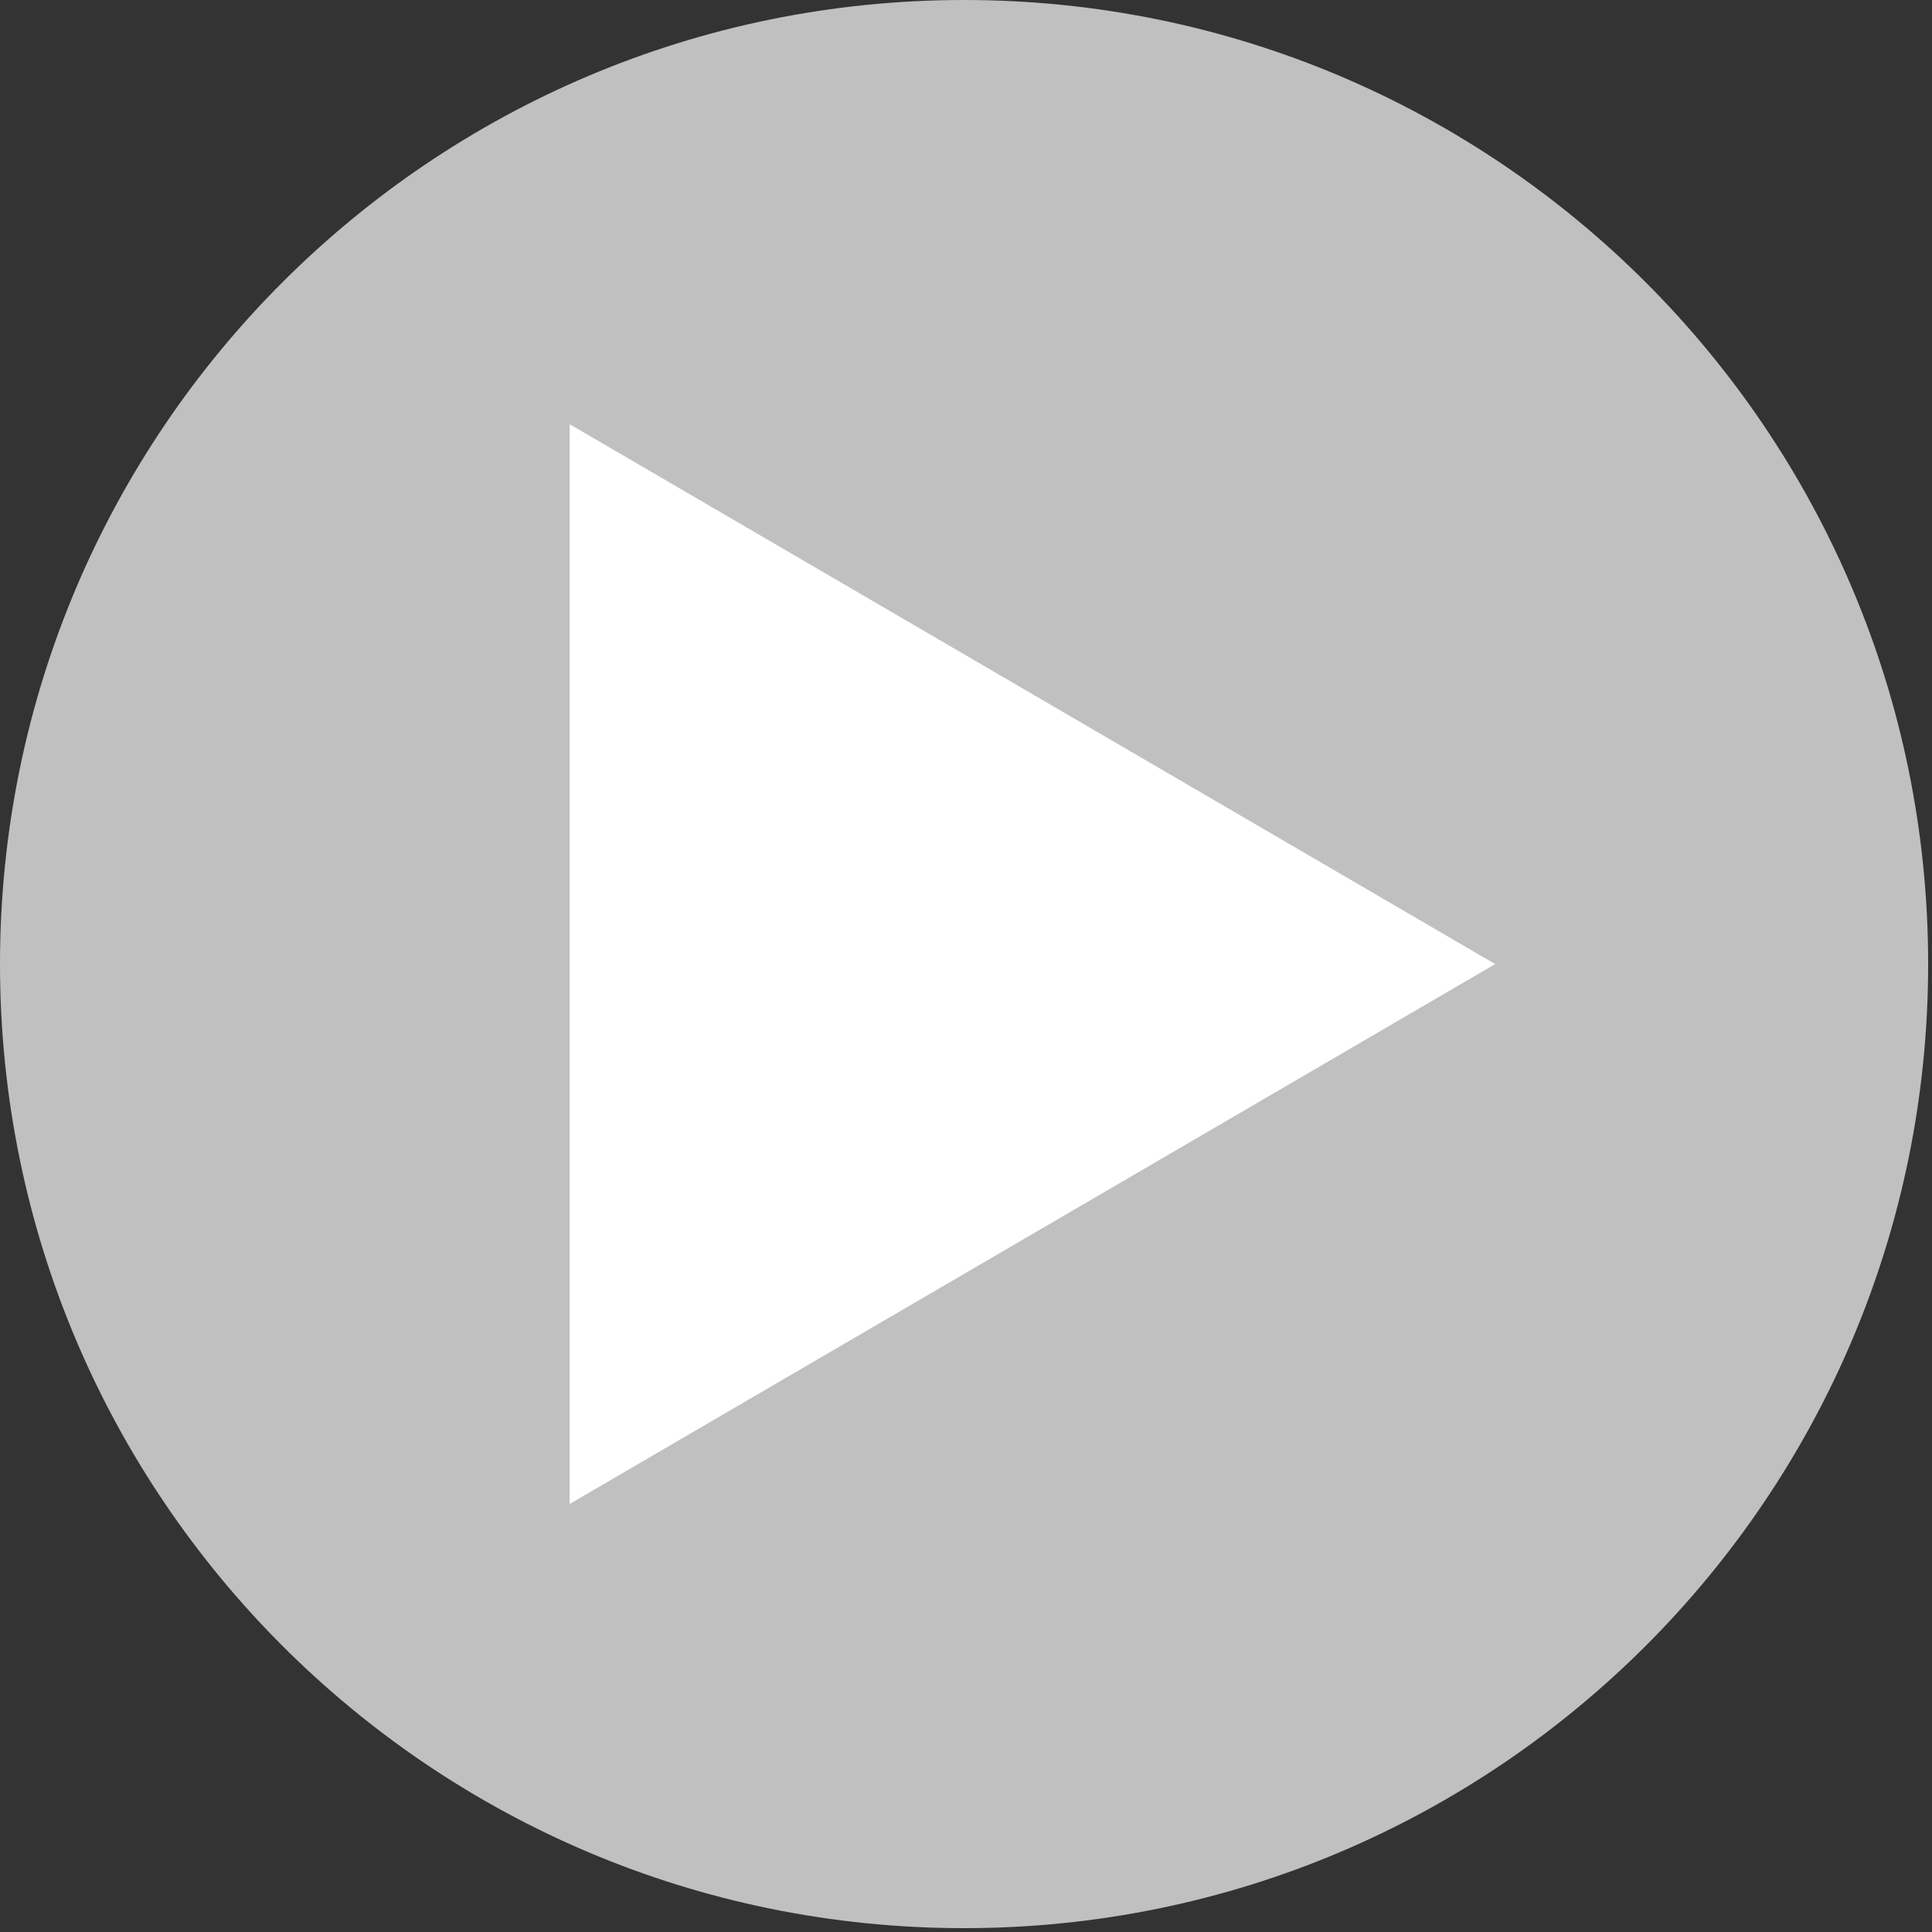
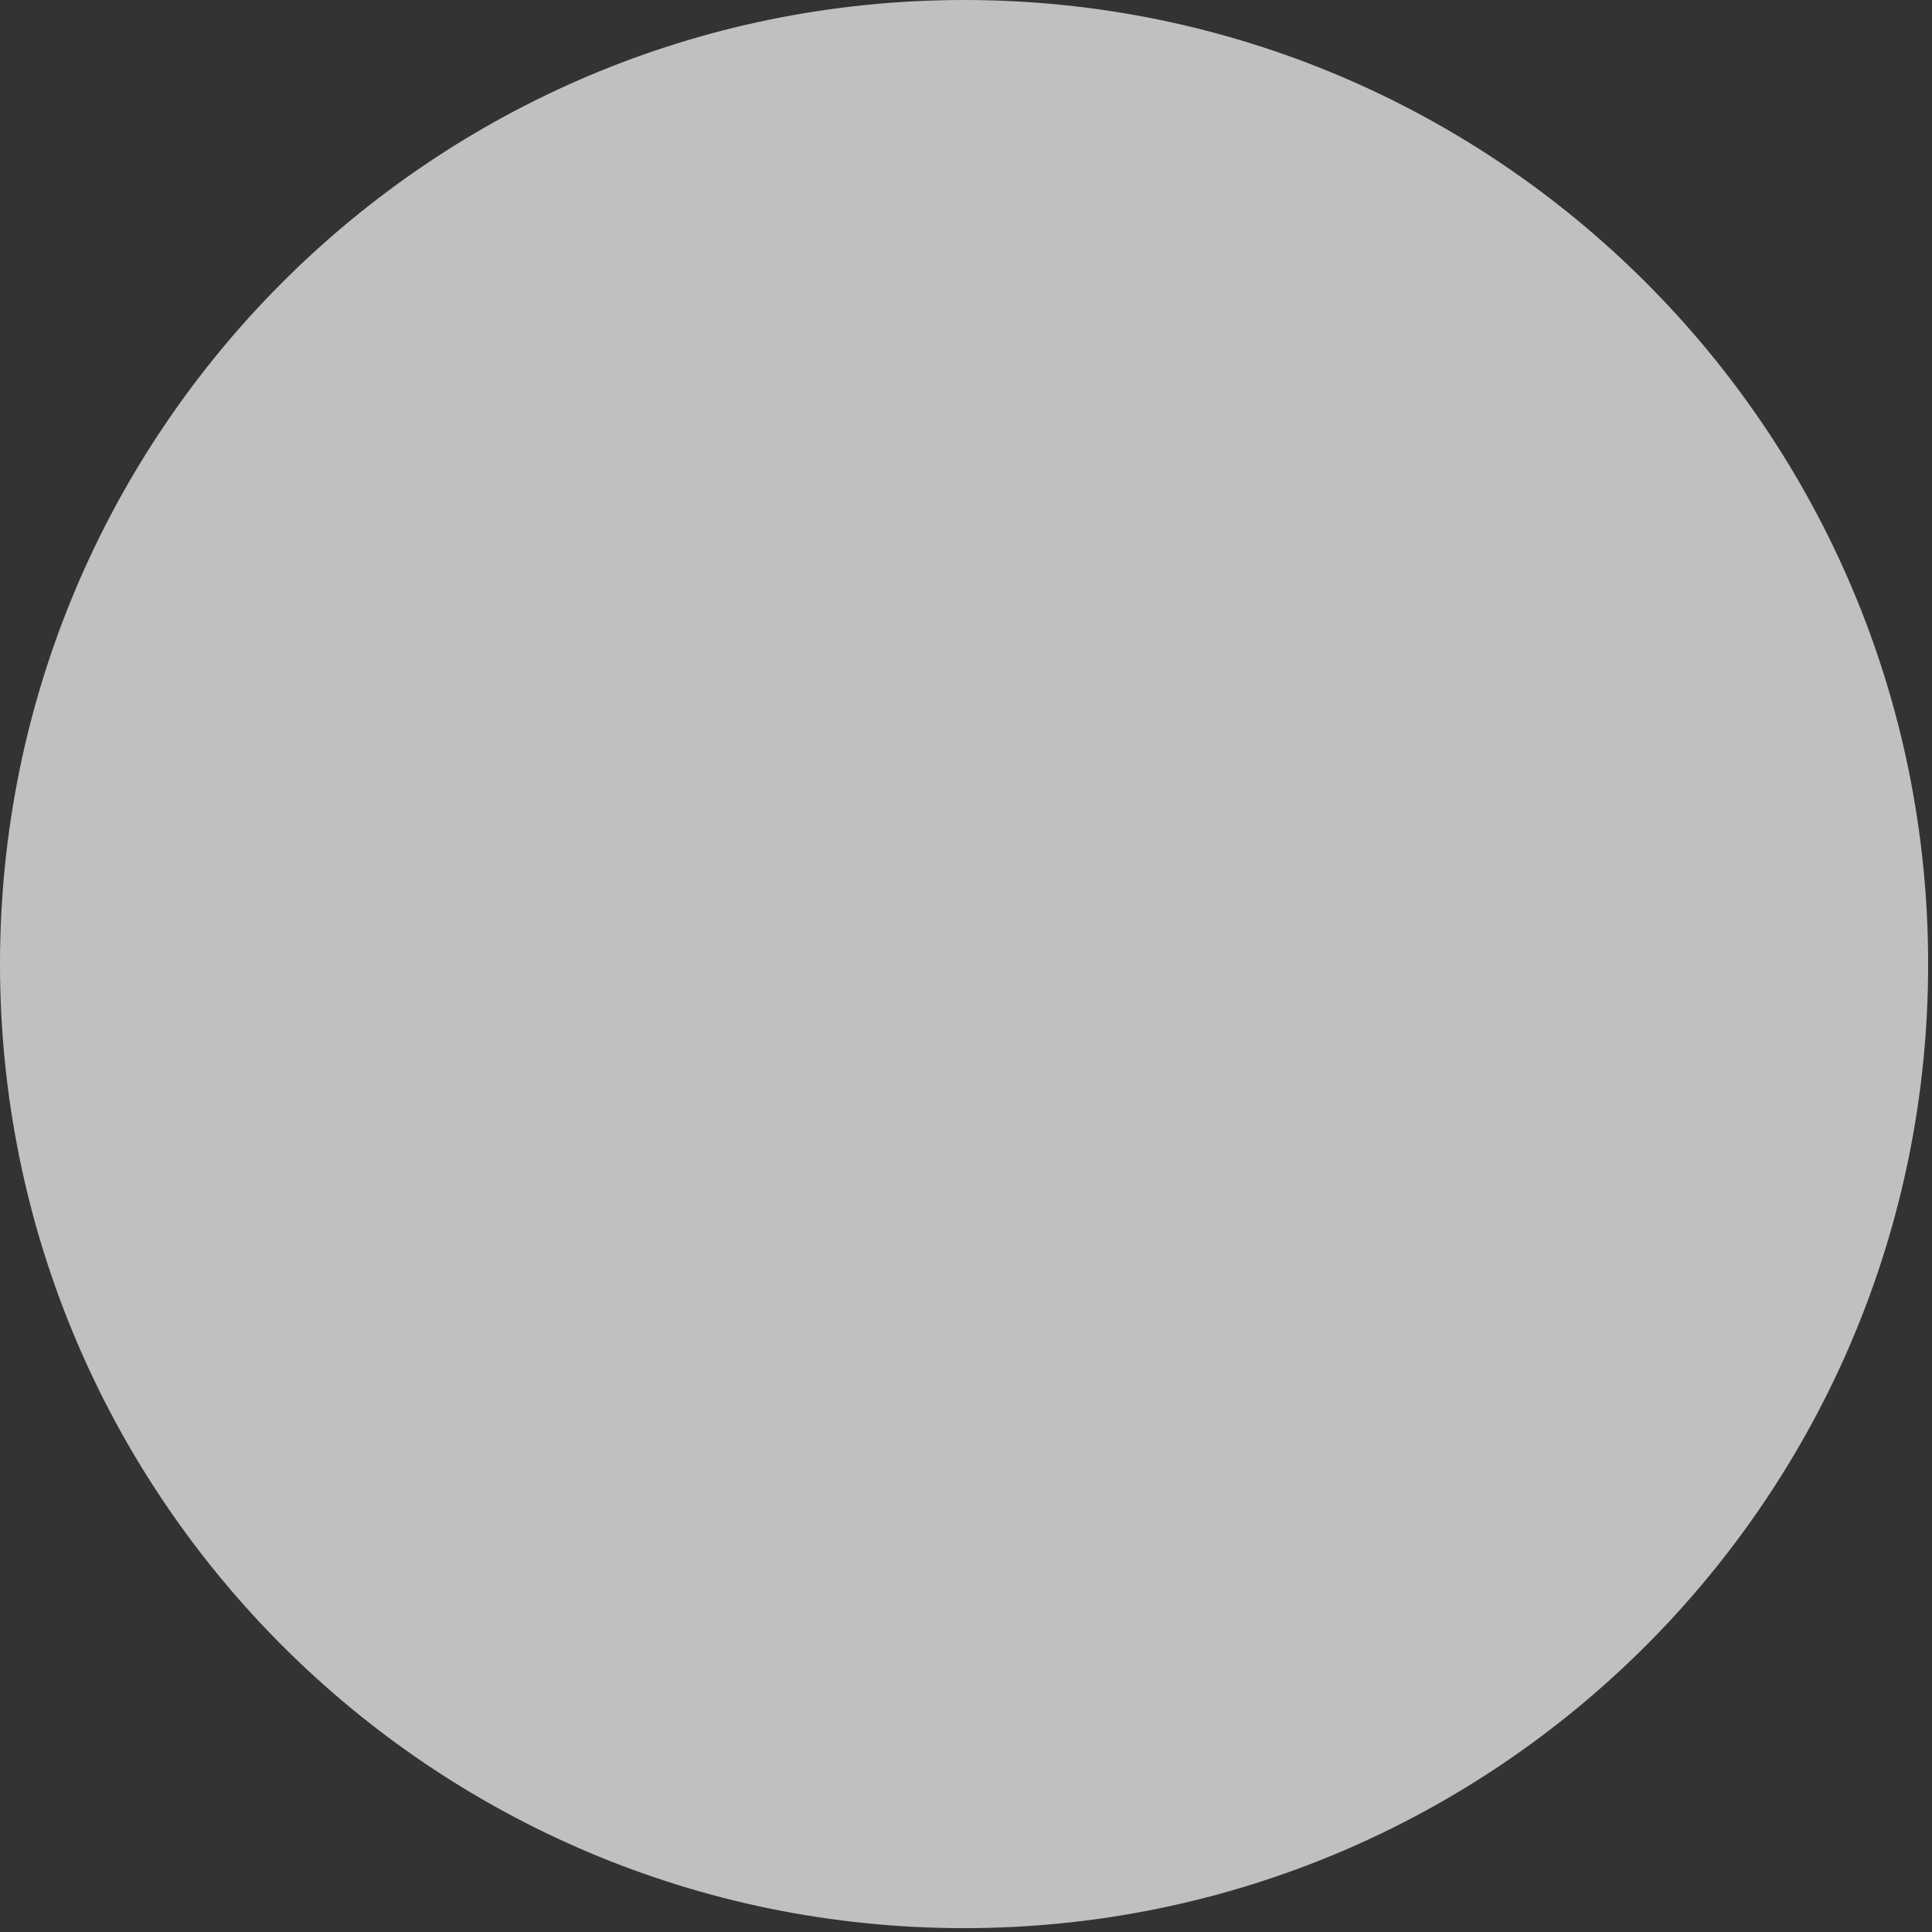
<svg xmlns="http://www.w3.org/2000/svg" width="100%" height="100%" viewBox="0 0 167 167" version="1.1" xml:space="preserve" style="fill-rule:evenodd;clip-rule:evenodd;stroke-linejoin:round;stroke-miterlimit:2;">
  <rect x="0" y="0" width="167" height="167" fill="#333333" stroke="none" />
  <path d="M83.333,166.667c46.025,-0 83.334,-37.309 83.334,-83.334c-0,-46.025 -37.309,-83.333 -83.334,-83.333c-46.025,0 -83.333,37.308 -83.333,83.333c0,46.025 37.308,83.334 83.333,83.334" style="fill:#c0c0c0;fill-rule:nonzero;" />
-   <path d="M129.239,83.333l-80,46.667l-0,-93.333l80,46.666Z" style="fill:#fff;fill-rule:nonzero;" />
</svg>